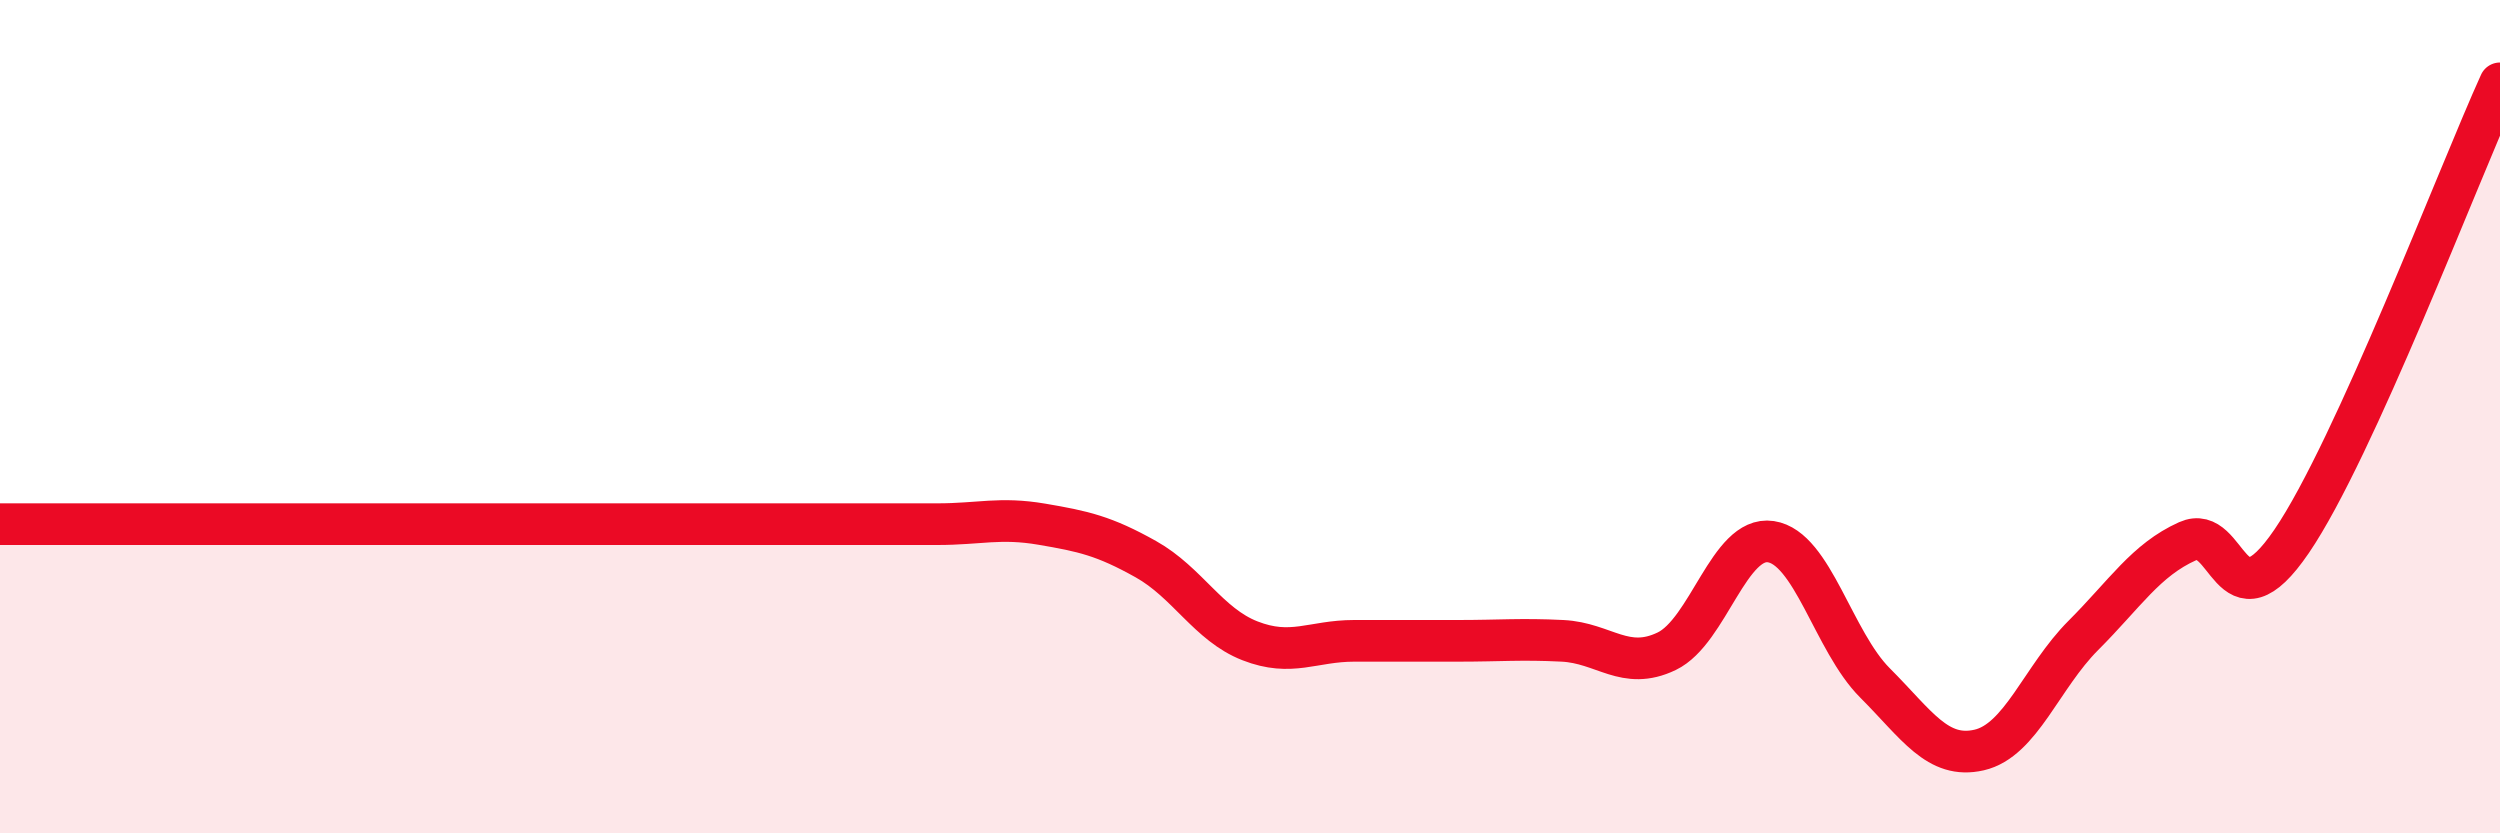
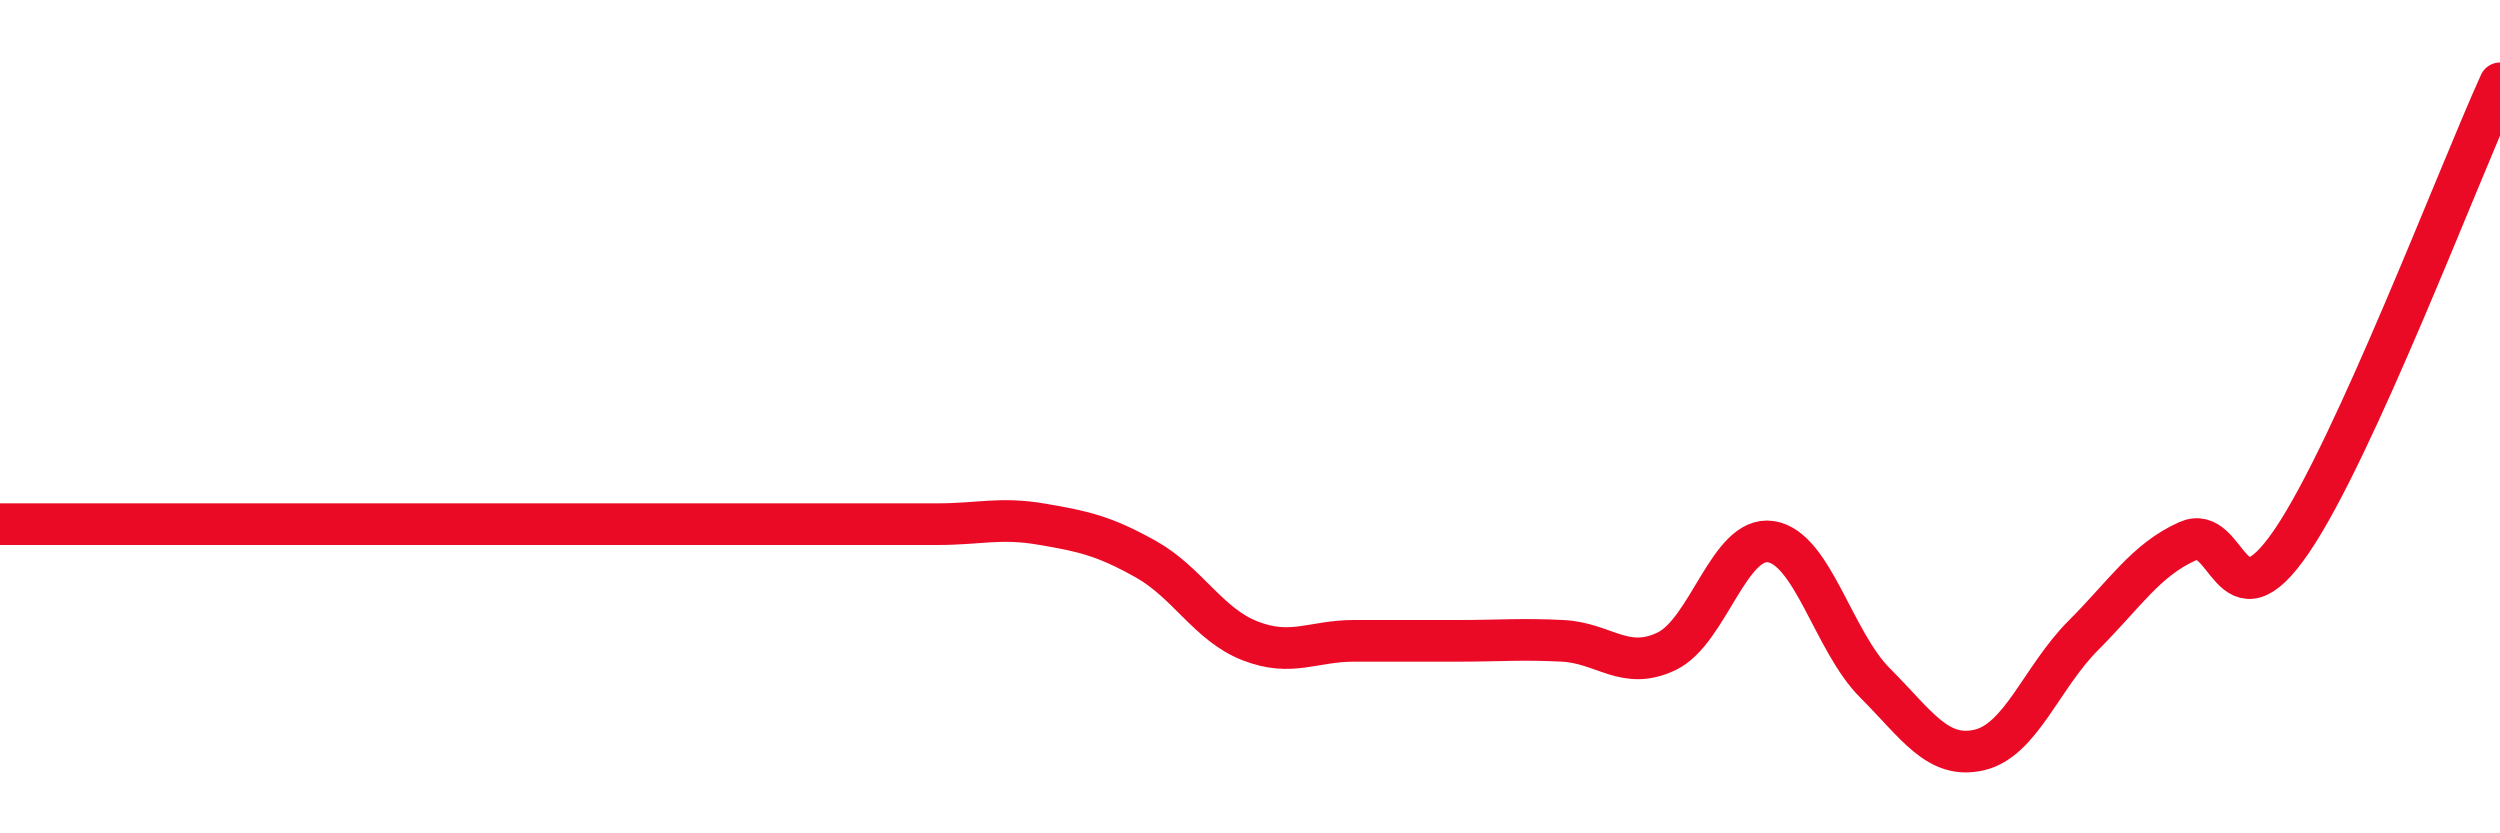
<svg xmlns="http://www.w3.org/2000/svg" width="60" height="20" viewBox="0 0 60 20">
-   <path d="M 0,12.58 C 0.5,12.58 1.5,12.58 2.5,12.58 C 3.5,12.58 4,12.58 5,12.58 C 6,12.58 6.5,12.58 7.5,12.58 C 8.5,12.58 9,12.58 10,12.58 C 11,12.58 11.5,12.58 12.5,12.58 C 13.5,12.58 14,12.58 15,12.58 C 16,12.58 16.5,12.58 17.5,12.58 C 18.5,12.58 19,12.58 20,12.58 C 21,12.58 21.5,12.58 22.5,12.58 C 23.5,12.58 24,12.41 25,12.58 C 26,12.75 26.5,12.86 27.5,13.42 C 28.5,13.98 29,14.99 30,15.38 C 31,15.77 31.5,15.38 32.5,15.38 C 33.5,15.38 34,15.38 35,15.38 C 36,15.38 36.5,15.33 37.5,15.38 C 38.5,15.43 39,16.11 40,15.63 C 41,15.15 41.5,12.85 42.5,13 C 43.5,13.15 44,15.39 45,16.39 C 46,17.39 46.5,18.23 47.5,18 C 48.5,17.77 49,16.25 50,15.25 C 51,14.25 51.5,13.44 52.5,12.99 C 53.5,12.54 53.5,15.19 55,12.99 C 56.5,10.79 59,4.2 60,2L60 20L0 20Z" fill="#EB0A25" opacity="0.1" stroke-linecap="round" stroke-linejoin="round" />
  <path d="M 0,12.58 C 0.5,12.58 1.5,12.58 2.5,12.58 C 3.5,12.58 4,12.58 5,12.58 C 6,12.58 6.5,12.58 7.5,12.58 C 8.5,12.58 9,12.58 10,12.58 C 11,12.58 11.5,12.58 12.5,12.58 C 13.5,12.58 14,12.58 15,12.58 C 16,12.58 16.5,12.58 17.5,12.58 C 18.5,12.58 19,12.58 20,12.58 C 21,12.58 21.5,12.58 22.5,12.58 C 23.5,12.58 24,12.41 25,12.58 C 26,12.75 26.5,12.86 27.5,13.42 C 28.5,13.98 29,14.99 30,15.38 C 31,15.77 31.5,15.38 32.5,15.38 C 33.5,15.38 34,15.38 35,15.38 C 36,15.38 36.5,15.33 37.5,15.38 C 38.5,15.43 39,16.11 40,15.63 C 41,15.15 41.5,12.85 42.5,13 C 43.5,13.15 44,15.39 45,16.39 C 46,17.39 46.5,18.23 47.5,18 C 48.5,17.77 49,16.25 50,15.25 C 51,14.25 51.5,13.44 52.5,12.99 C 53.5,12.54 53.5,15.19 55,12.99 C 56.5,10.79 59,4.2 60,2" stroke="#EB0A25" stroke-width="1" fill="none" stroke-linecap="round" stroke-linejoin="round" />
</svg>